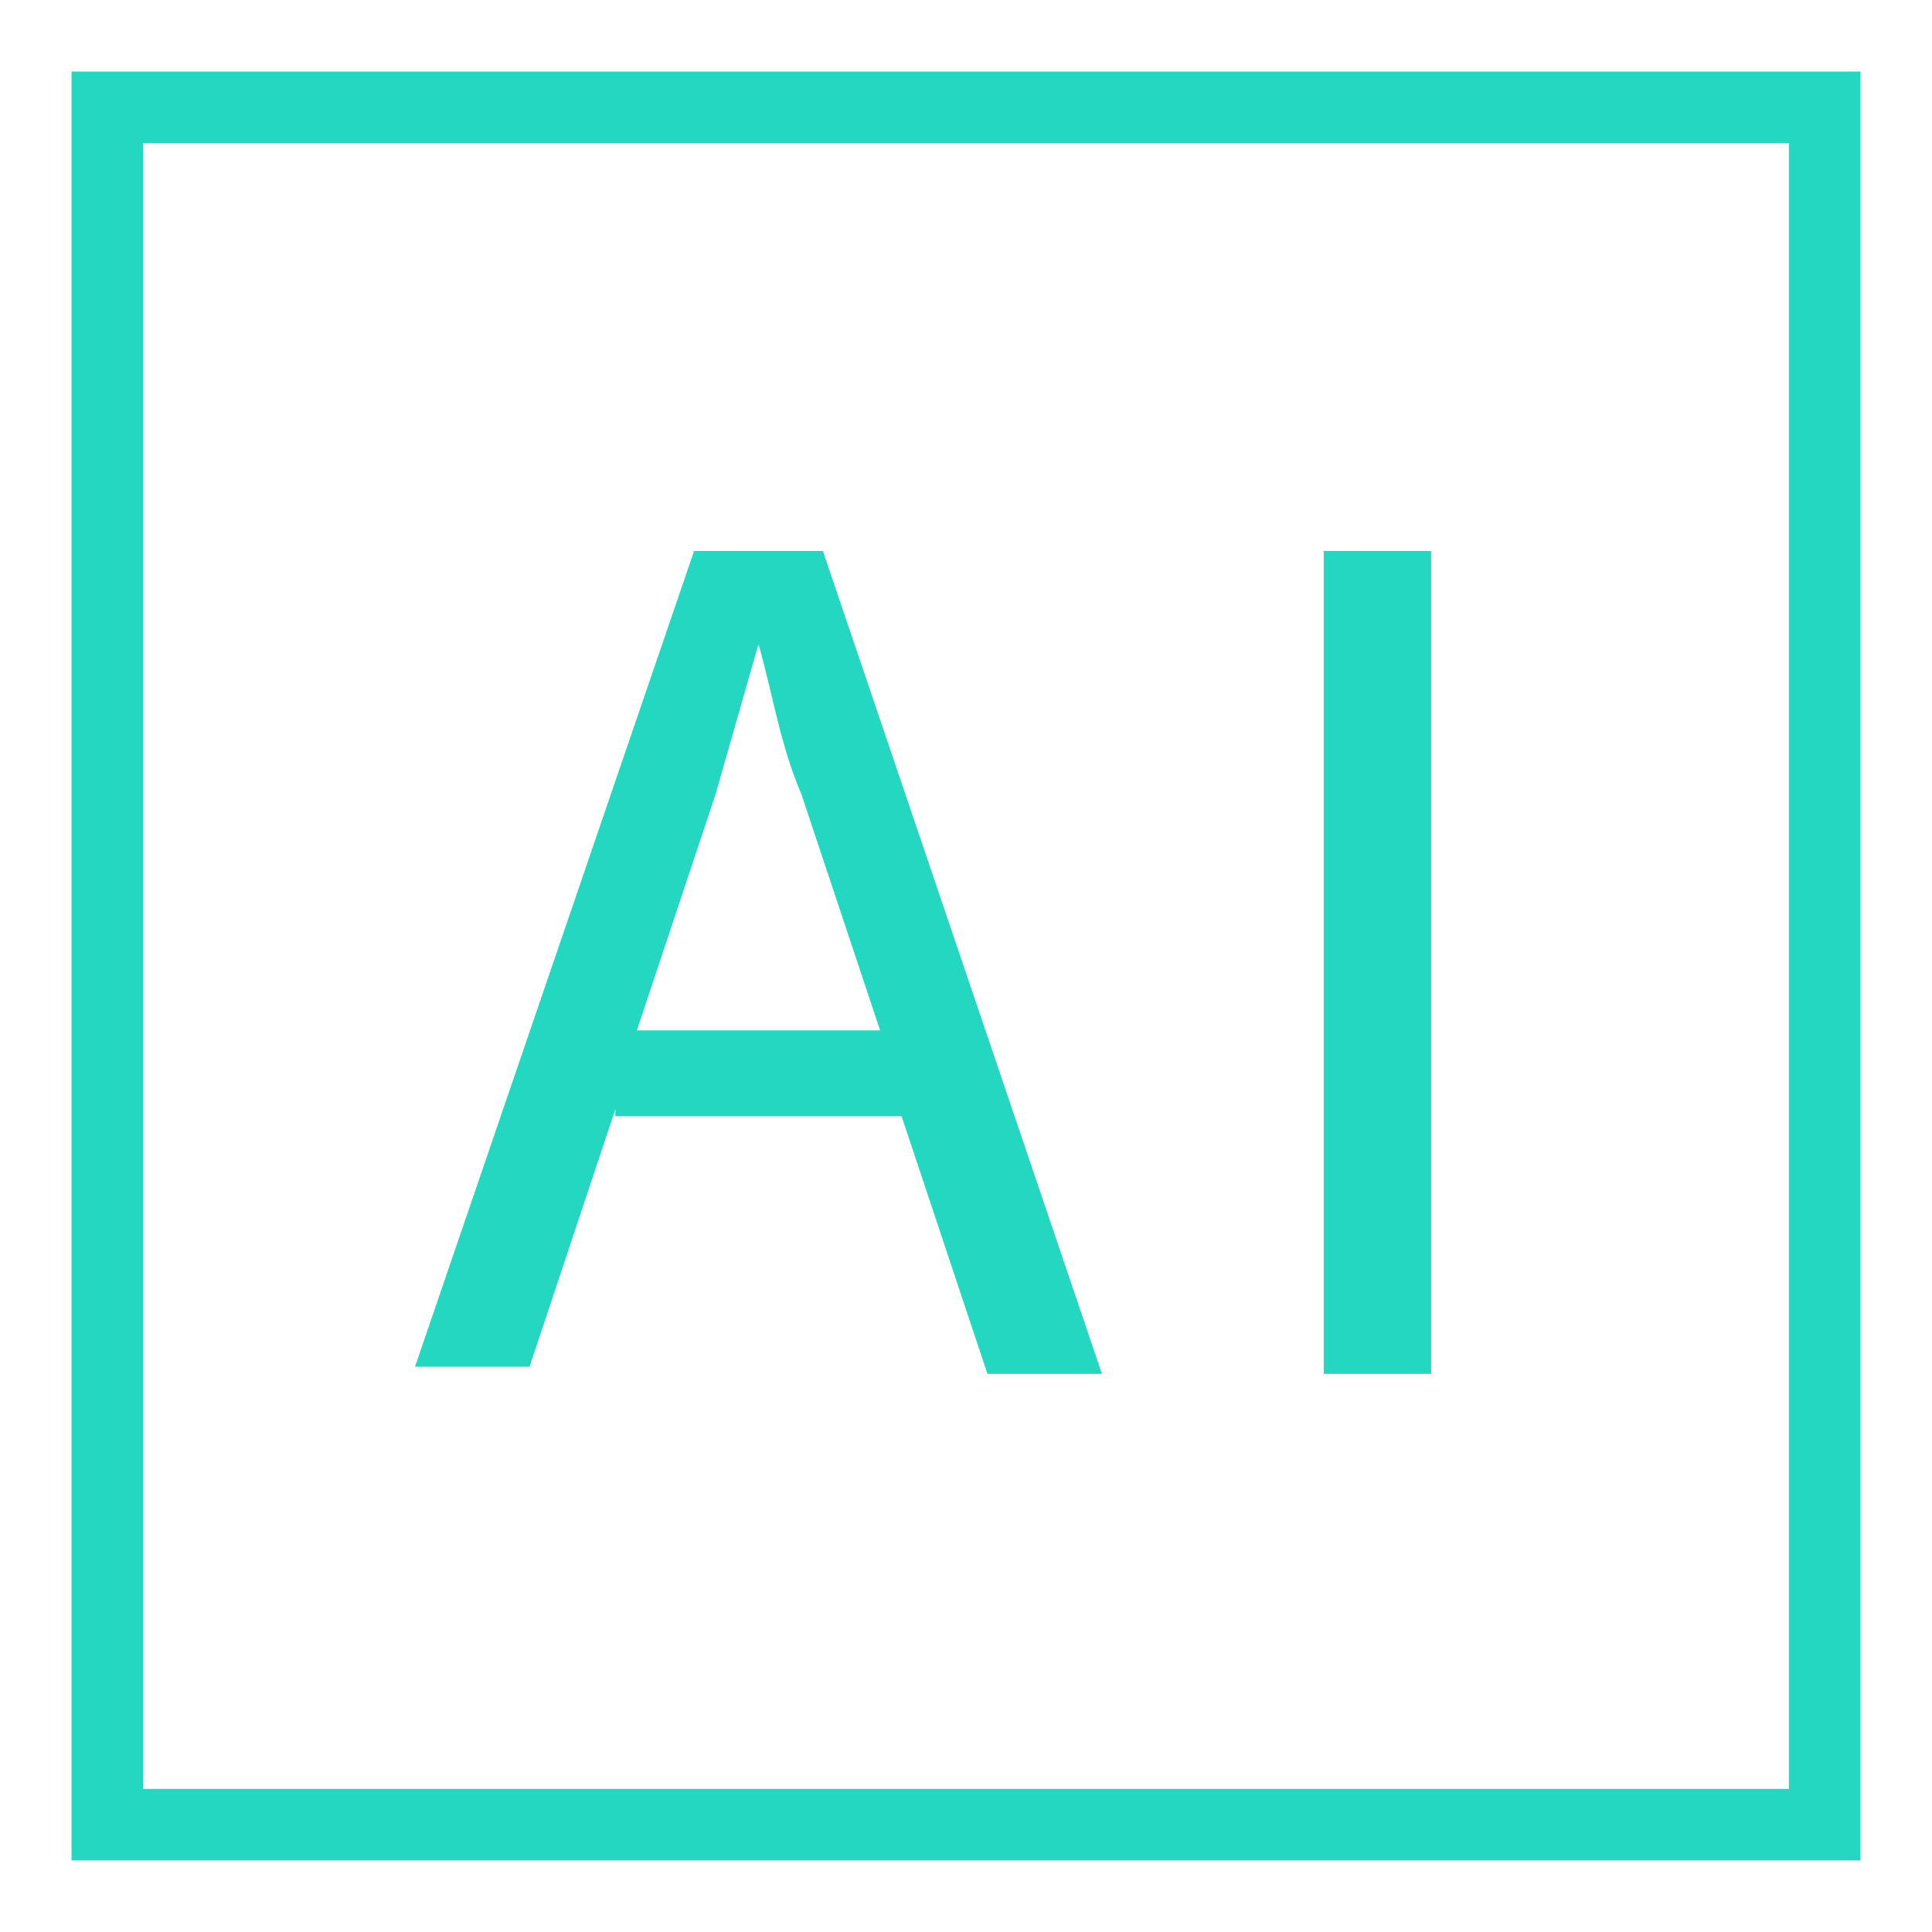
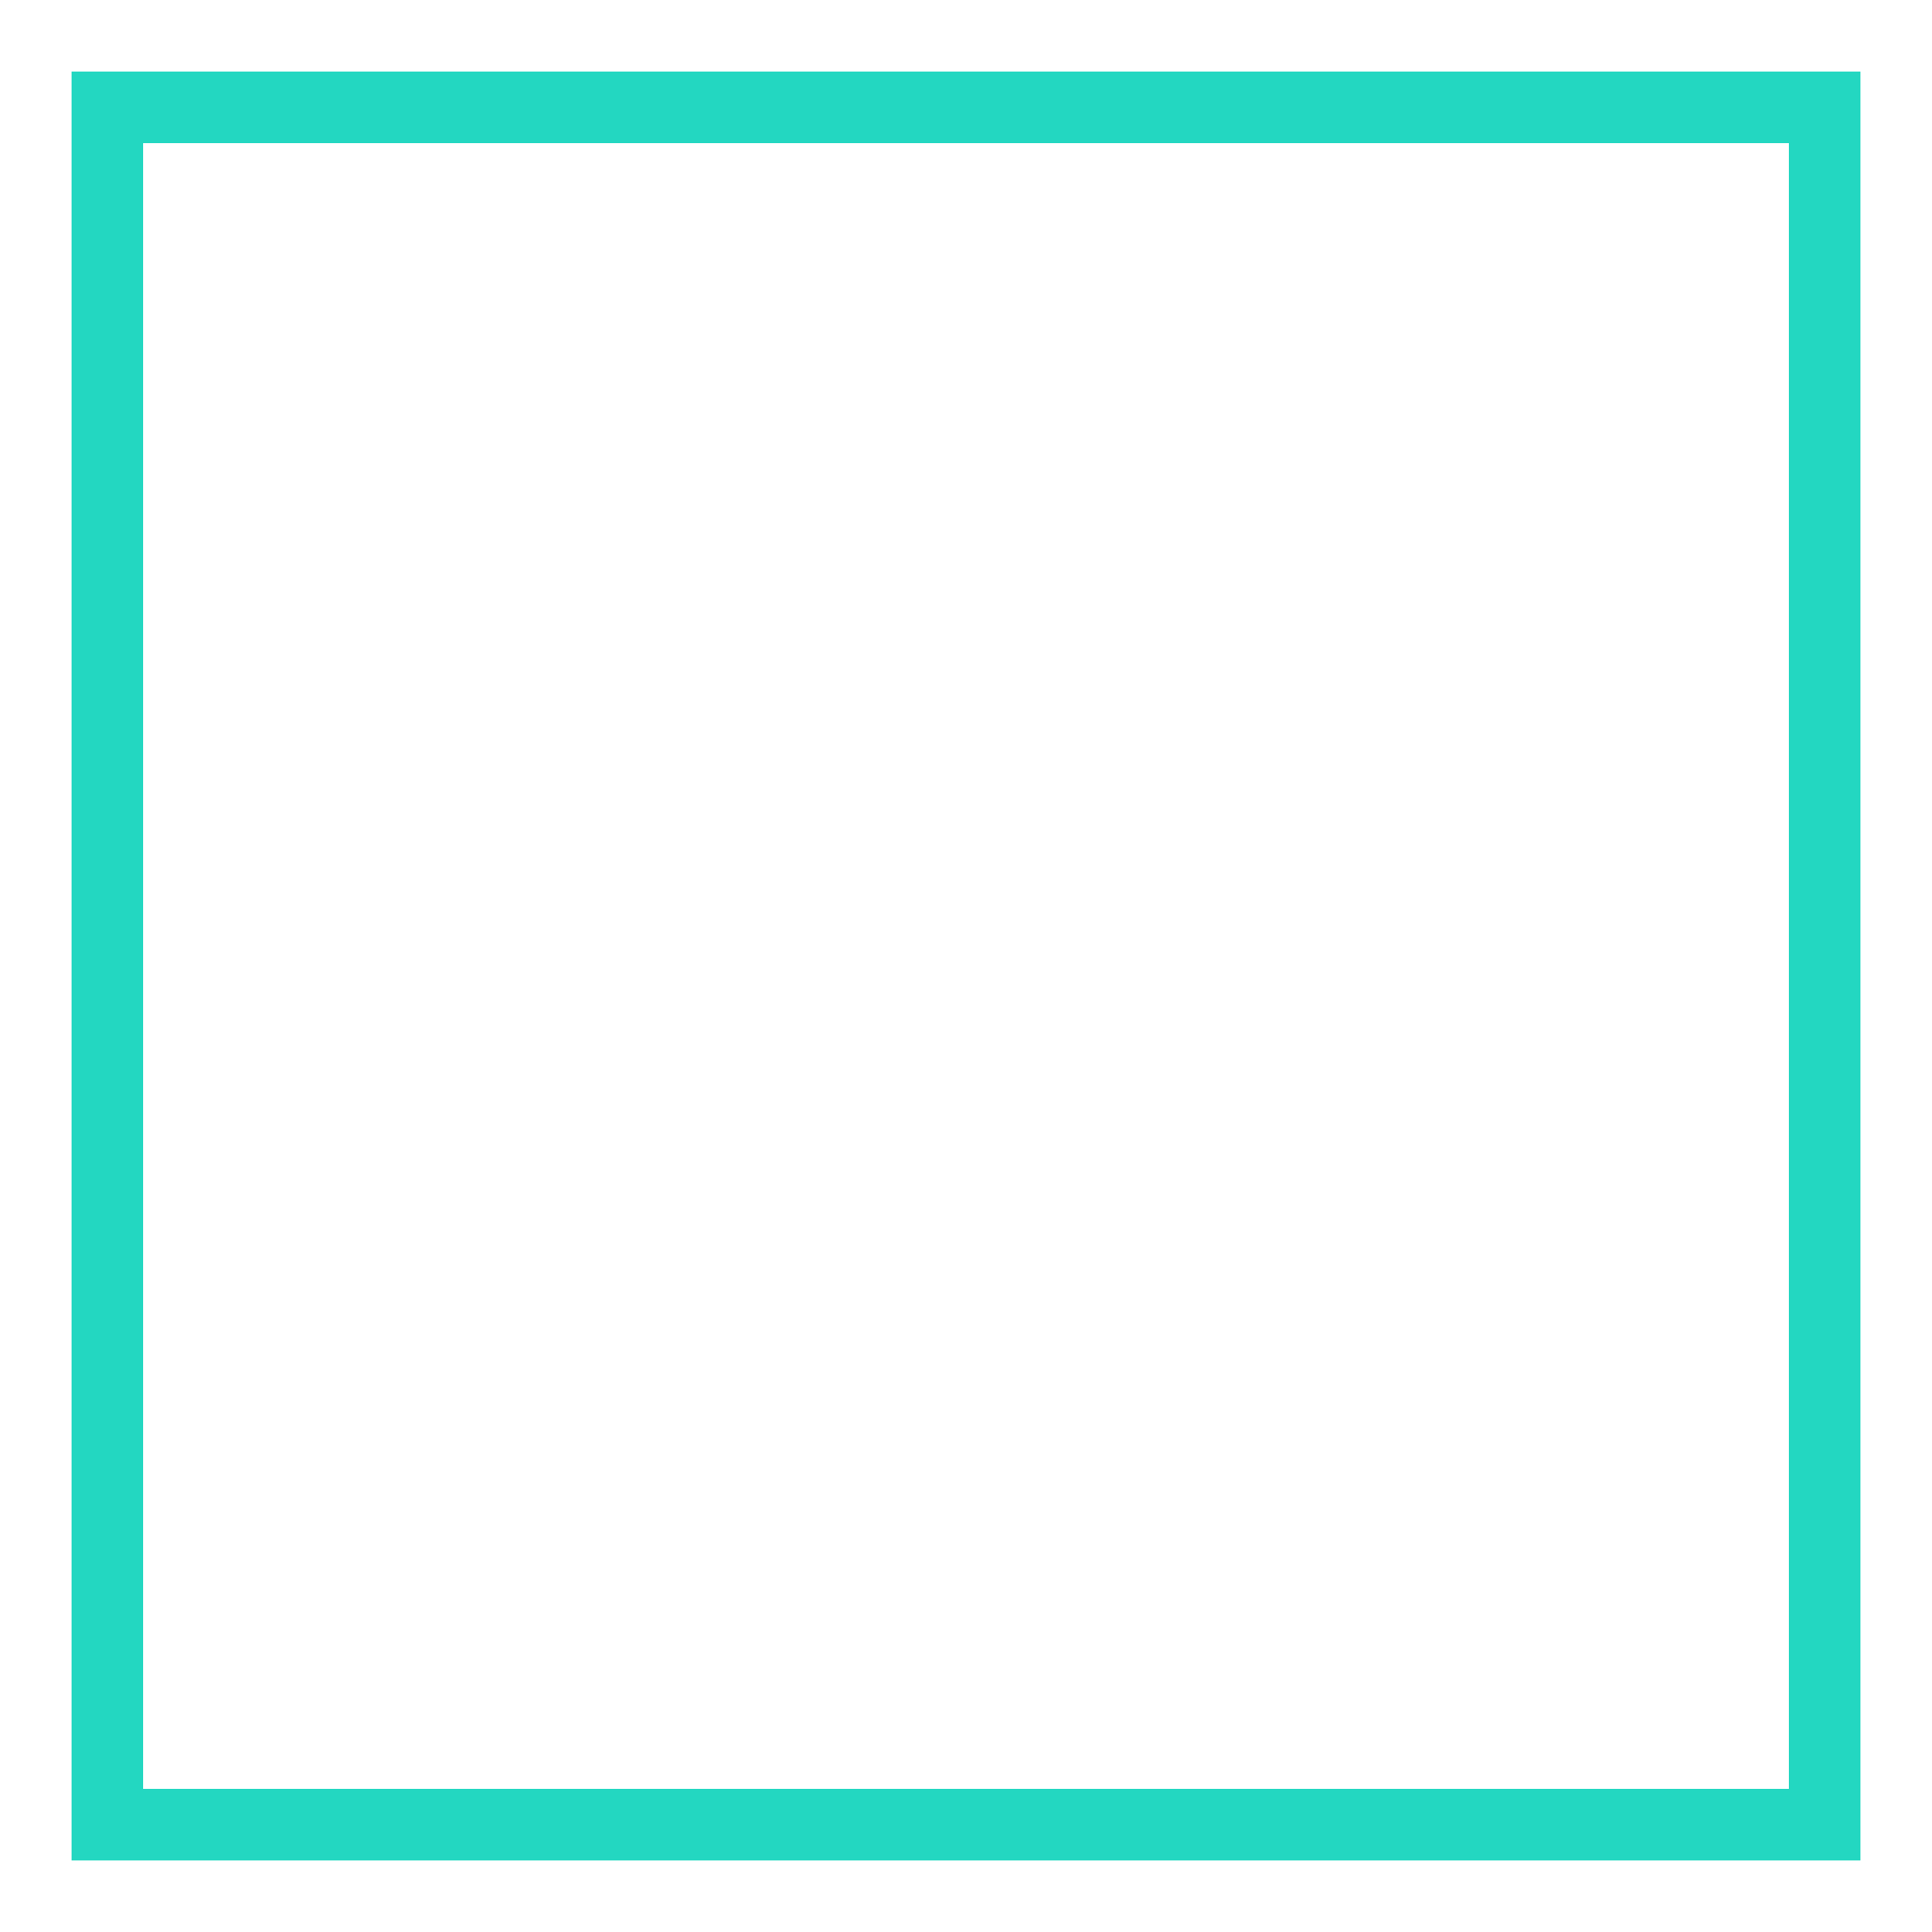
<svg xmlns="http://www.w3.org/2000/svg" version="1.1" x="0px" y="0px" viewBox="0 0 27 27" enable-background="new 0 0 27 27" xml:space="preserve">
  <g id="Ebene_1">
    <rect x="1.5" y="1.5" fill="none" stroke="#23d7c1" stroke-miterlimit="10" width="24" height="24" />
    <g>
-       <path fill="#23d7c1" d="M8.6,15.5l-1.2,3.6H5.8L9.7,7.7h1.8l3.9,11.5h-1.6l-1.2-3.6H8.6z M12.3,14.4l-1.1-3.3    c-0.3-0.7-0.4-1.4-0.6-2.1h0c-0.2,0.7-0.4,1.4-0.6,2.1l-1.1,3.3H12.3z" />
-       <path fill="#23d7c1" d="M20,7.7v11.5h-1.5V7.7H20z" />
-     </g>
+       </g>
  </g>
  <g id="Ebene_2" display="none">
</g>
</svg>